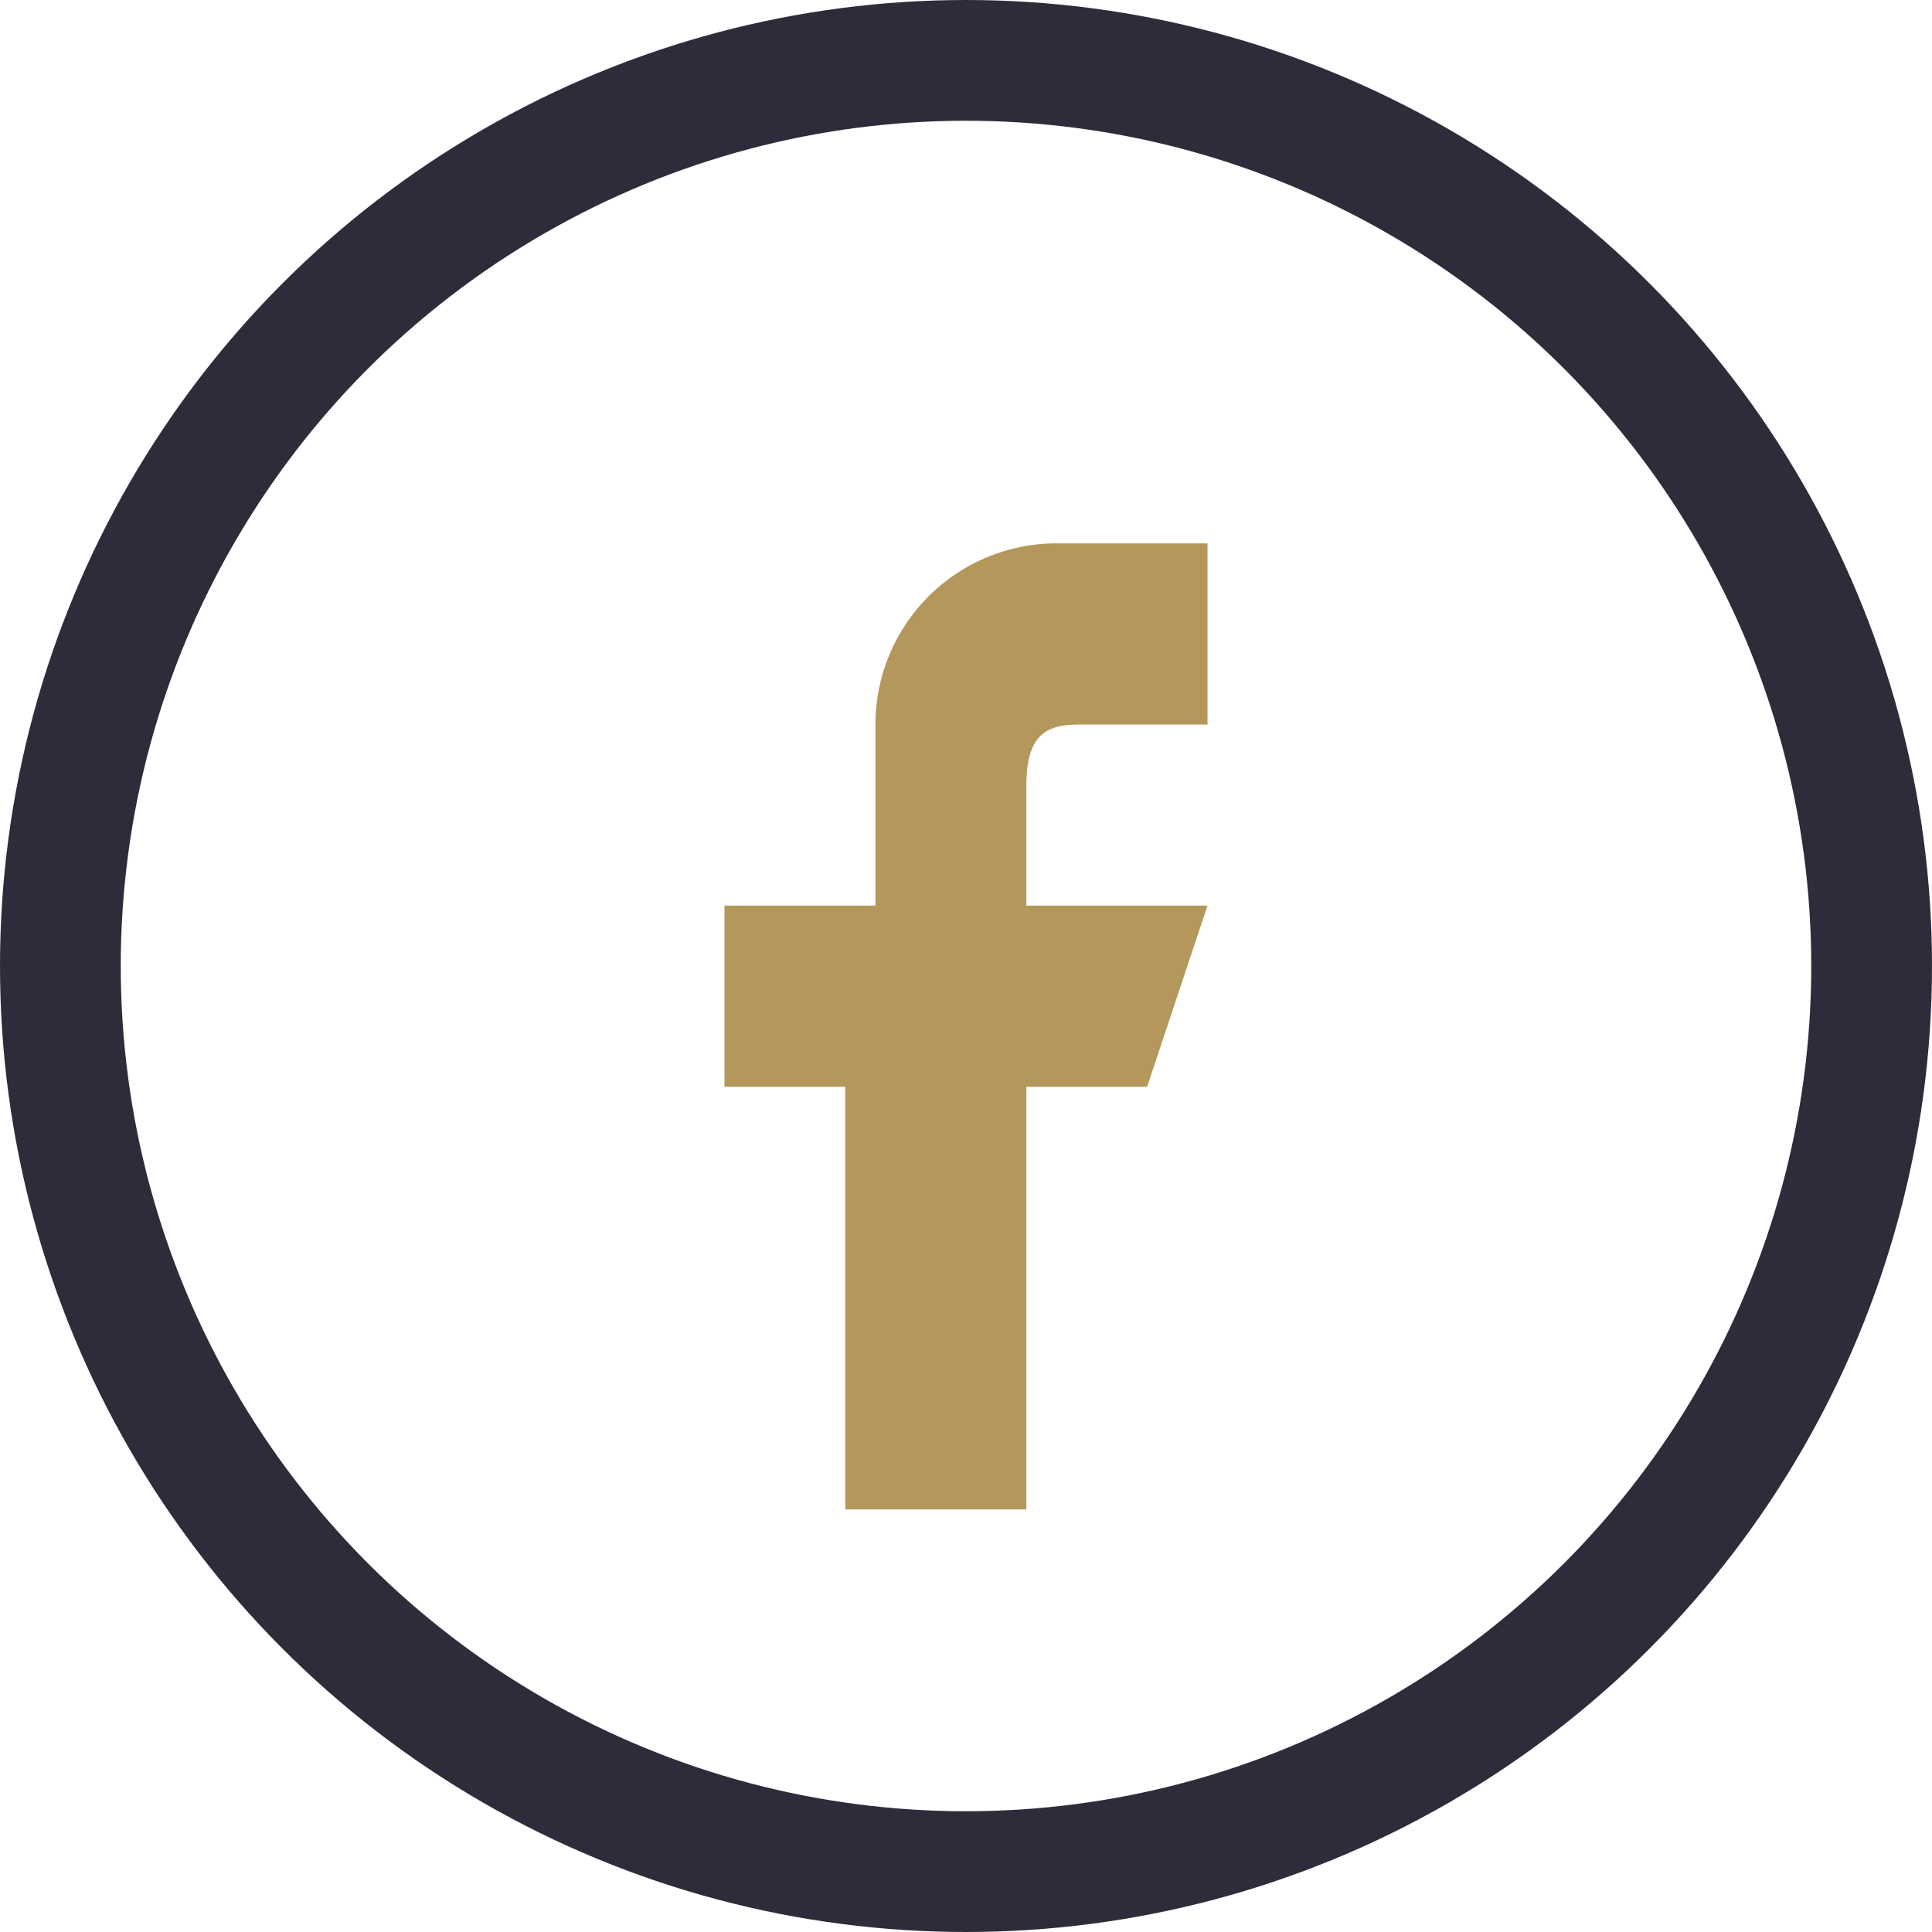
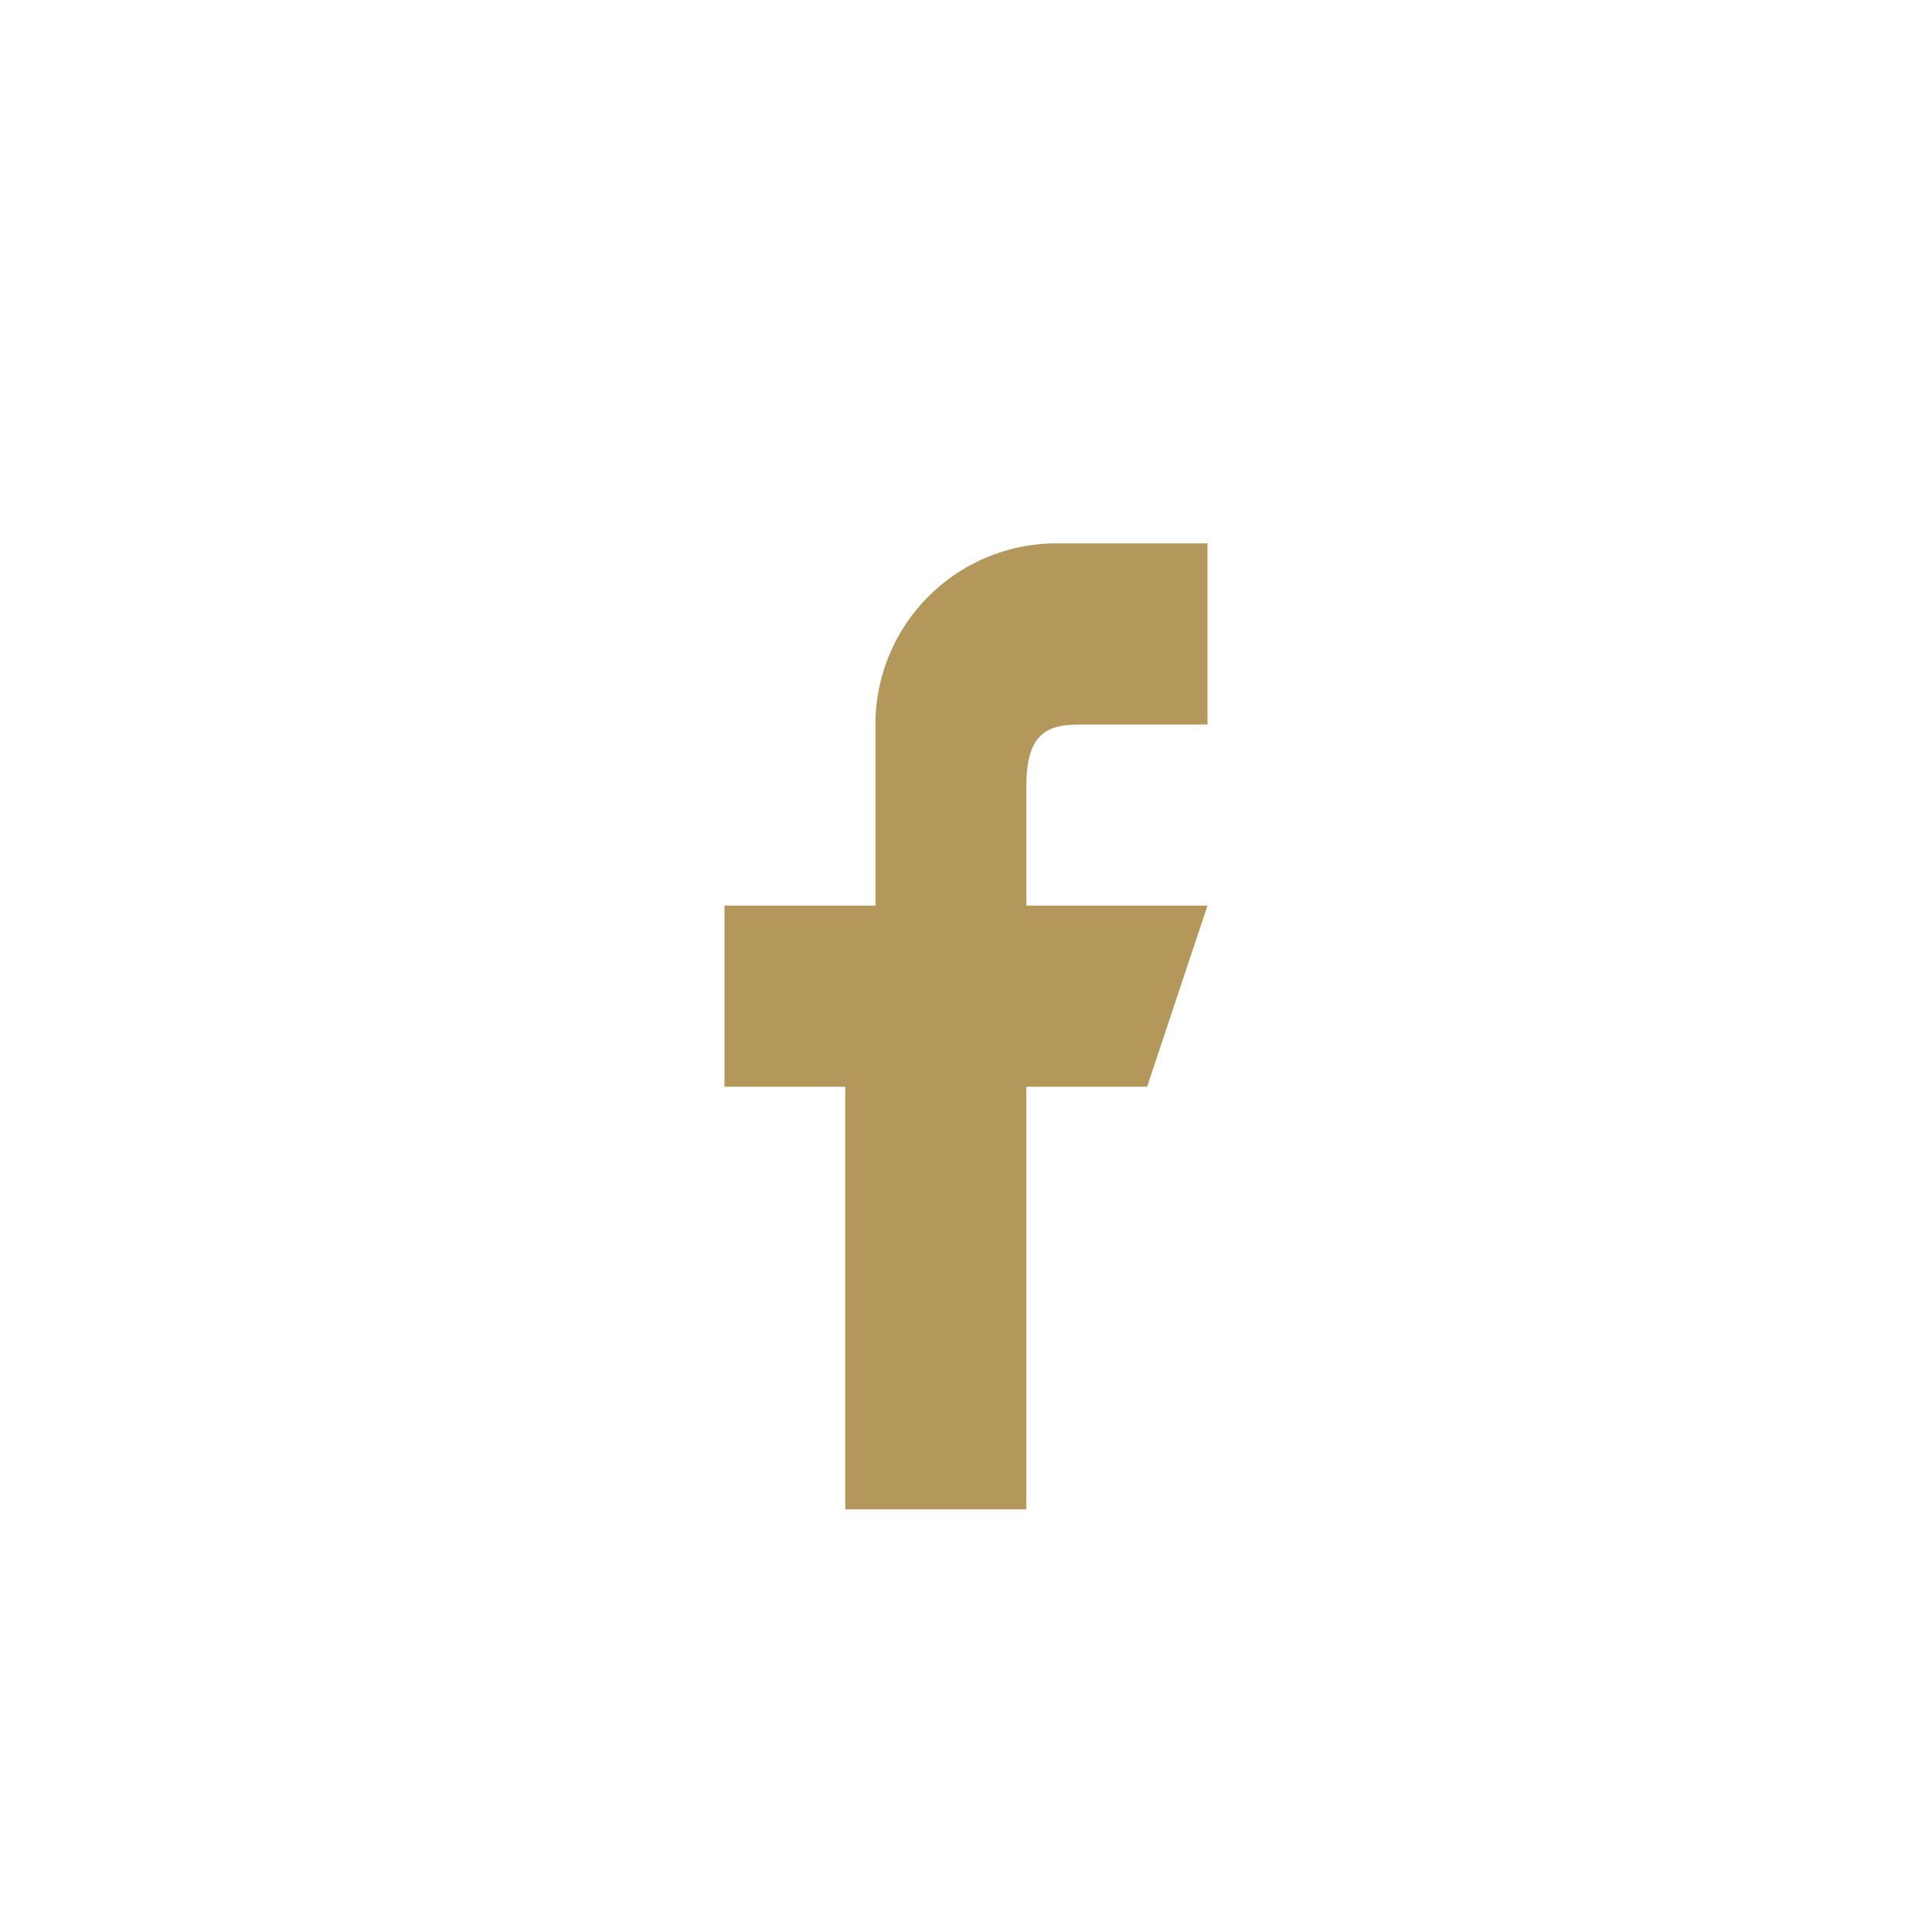
<svg xmlns="http://www.w3.org/2000/svg" width="32" height="32" viewBox="0 0 32 32">
-   <circle cx="16" cy="16" r="15" fill="none" stroke="#2E2C3B" stroke-width="2" />
  <path d="M17 25v-7h2l1-3h-3v-2c0-1 .5-1 1-1h2v-3h-2.5a3 3 0 0 0-3 3v3H12v3h2v7z" fill="#B4975A" />
</svg>